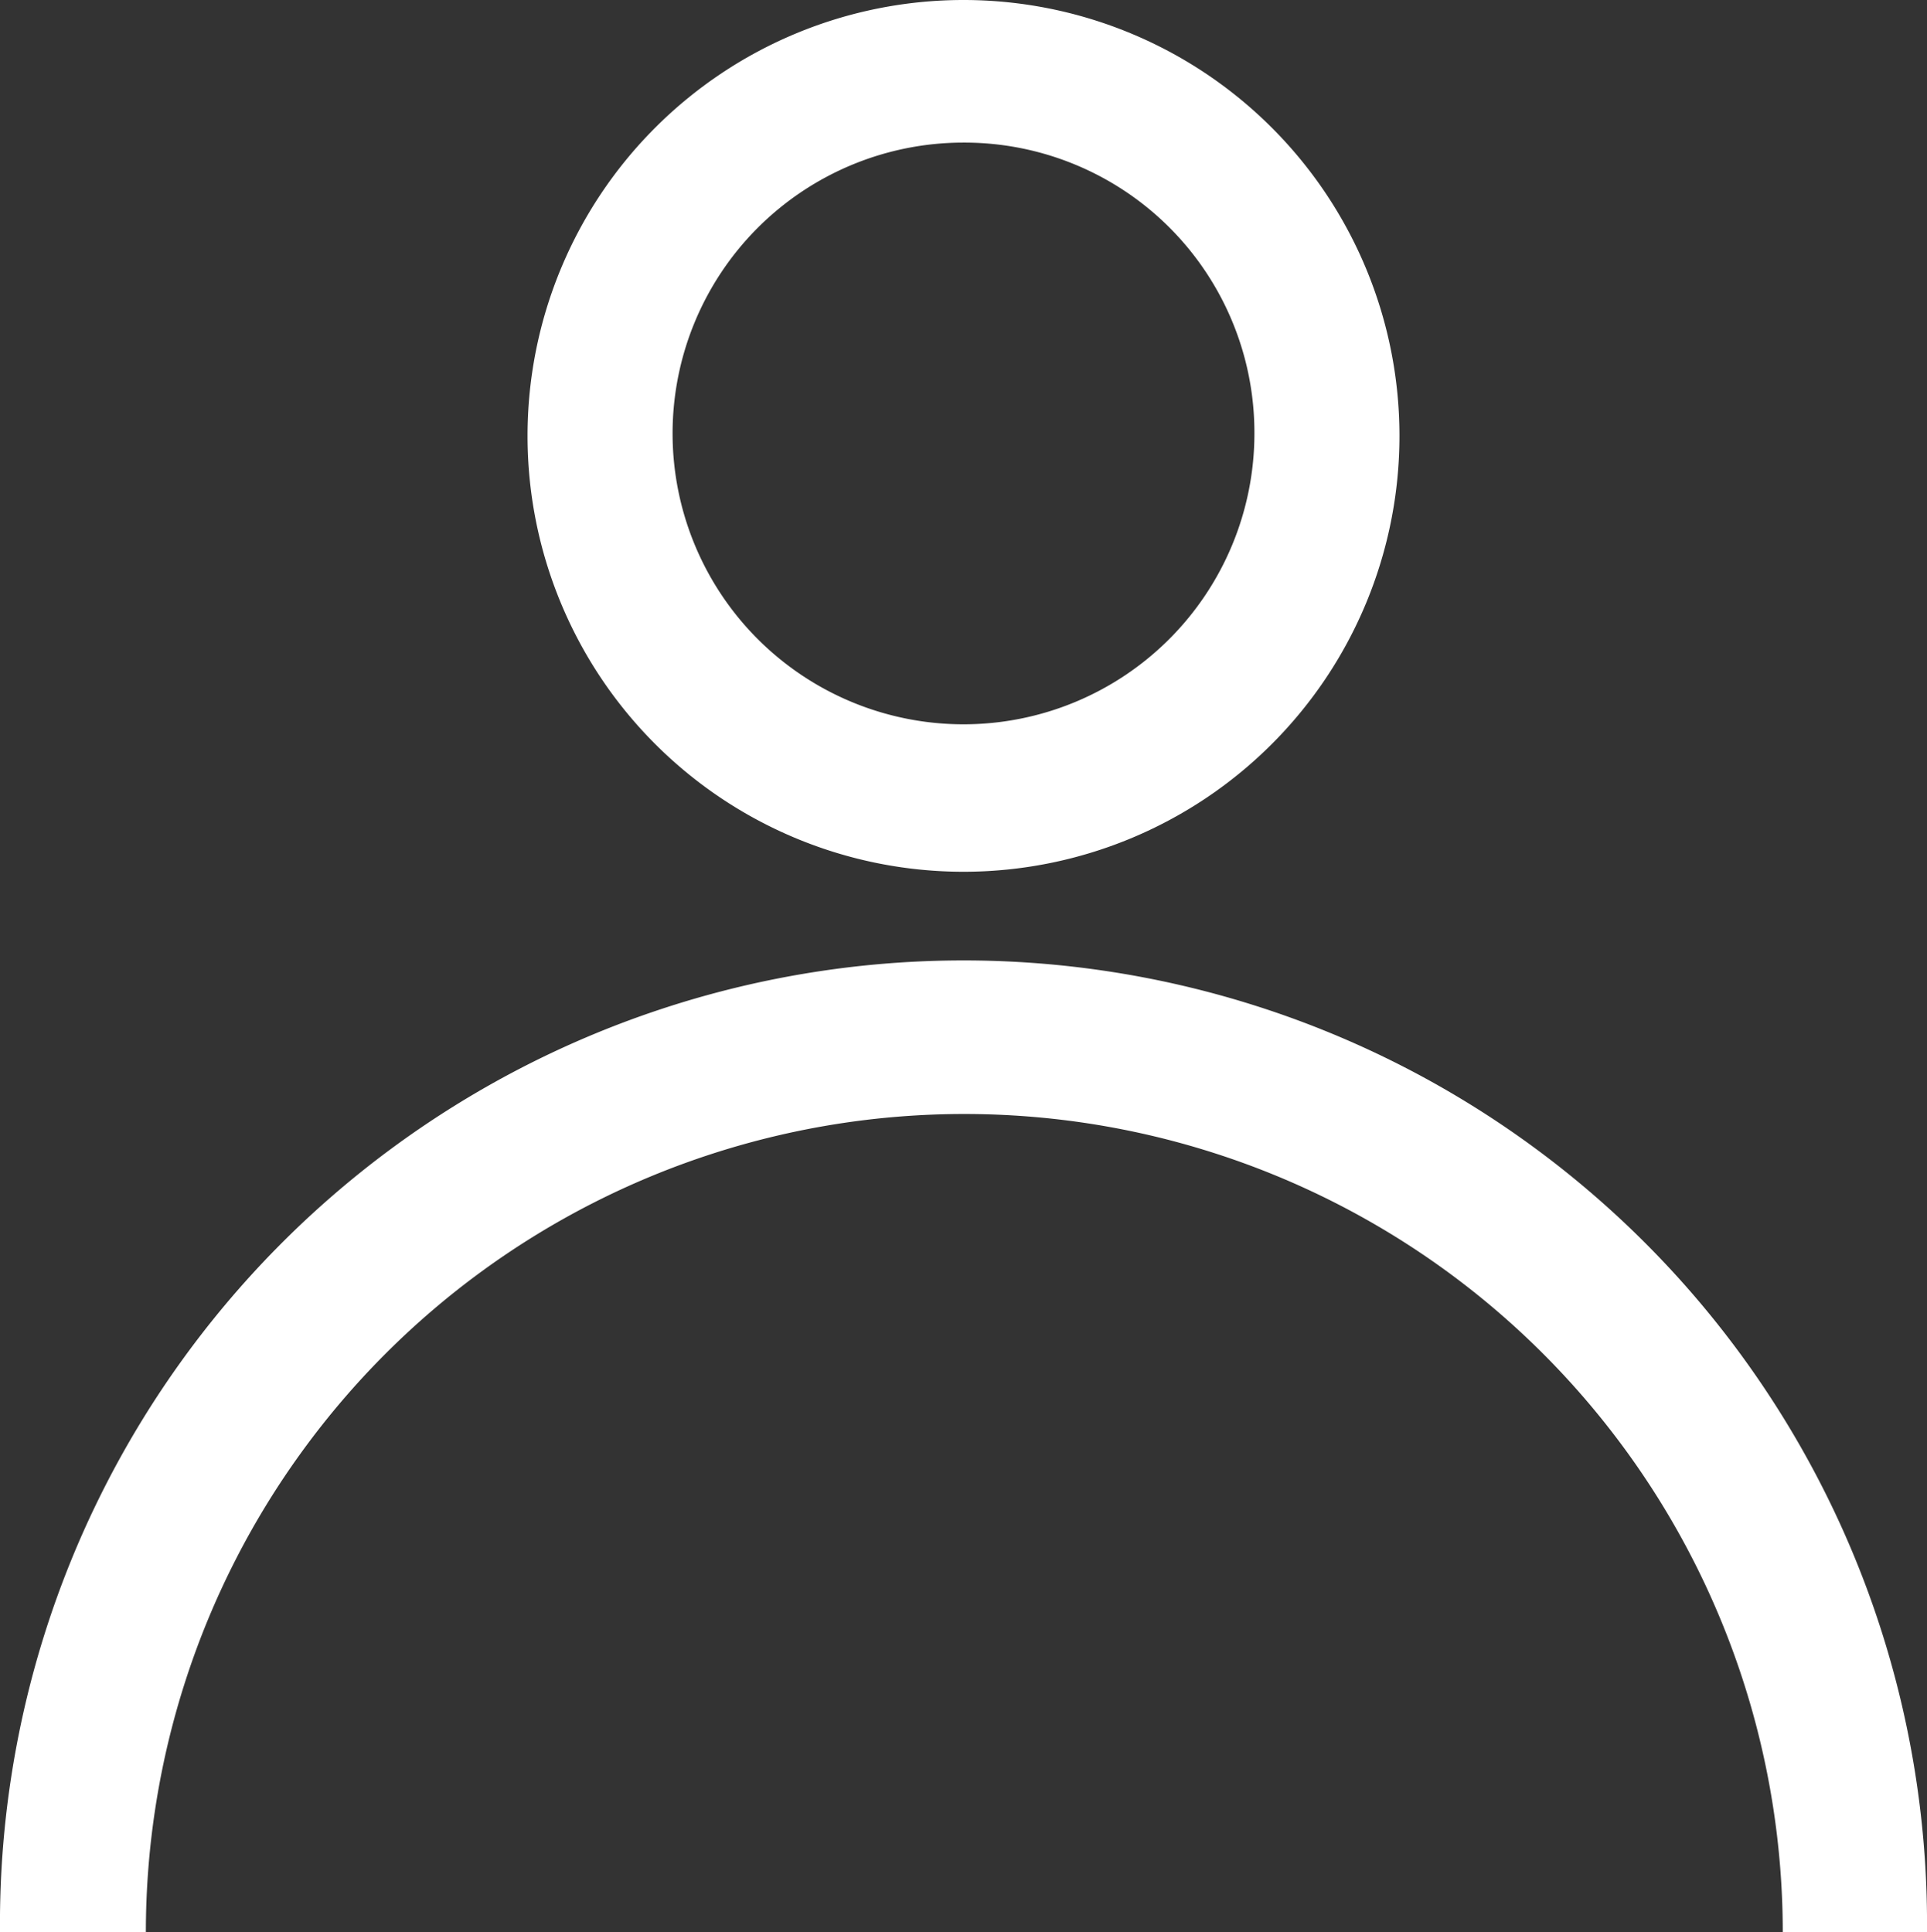
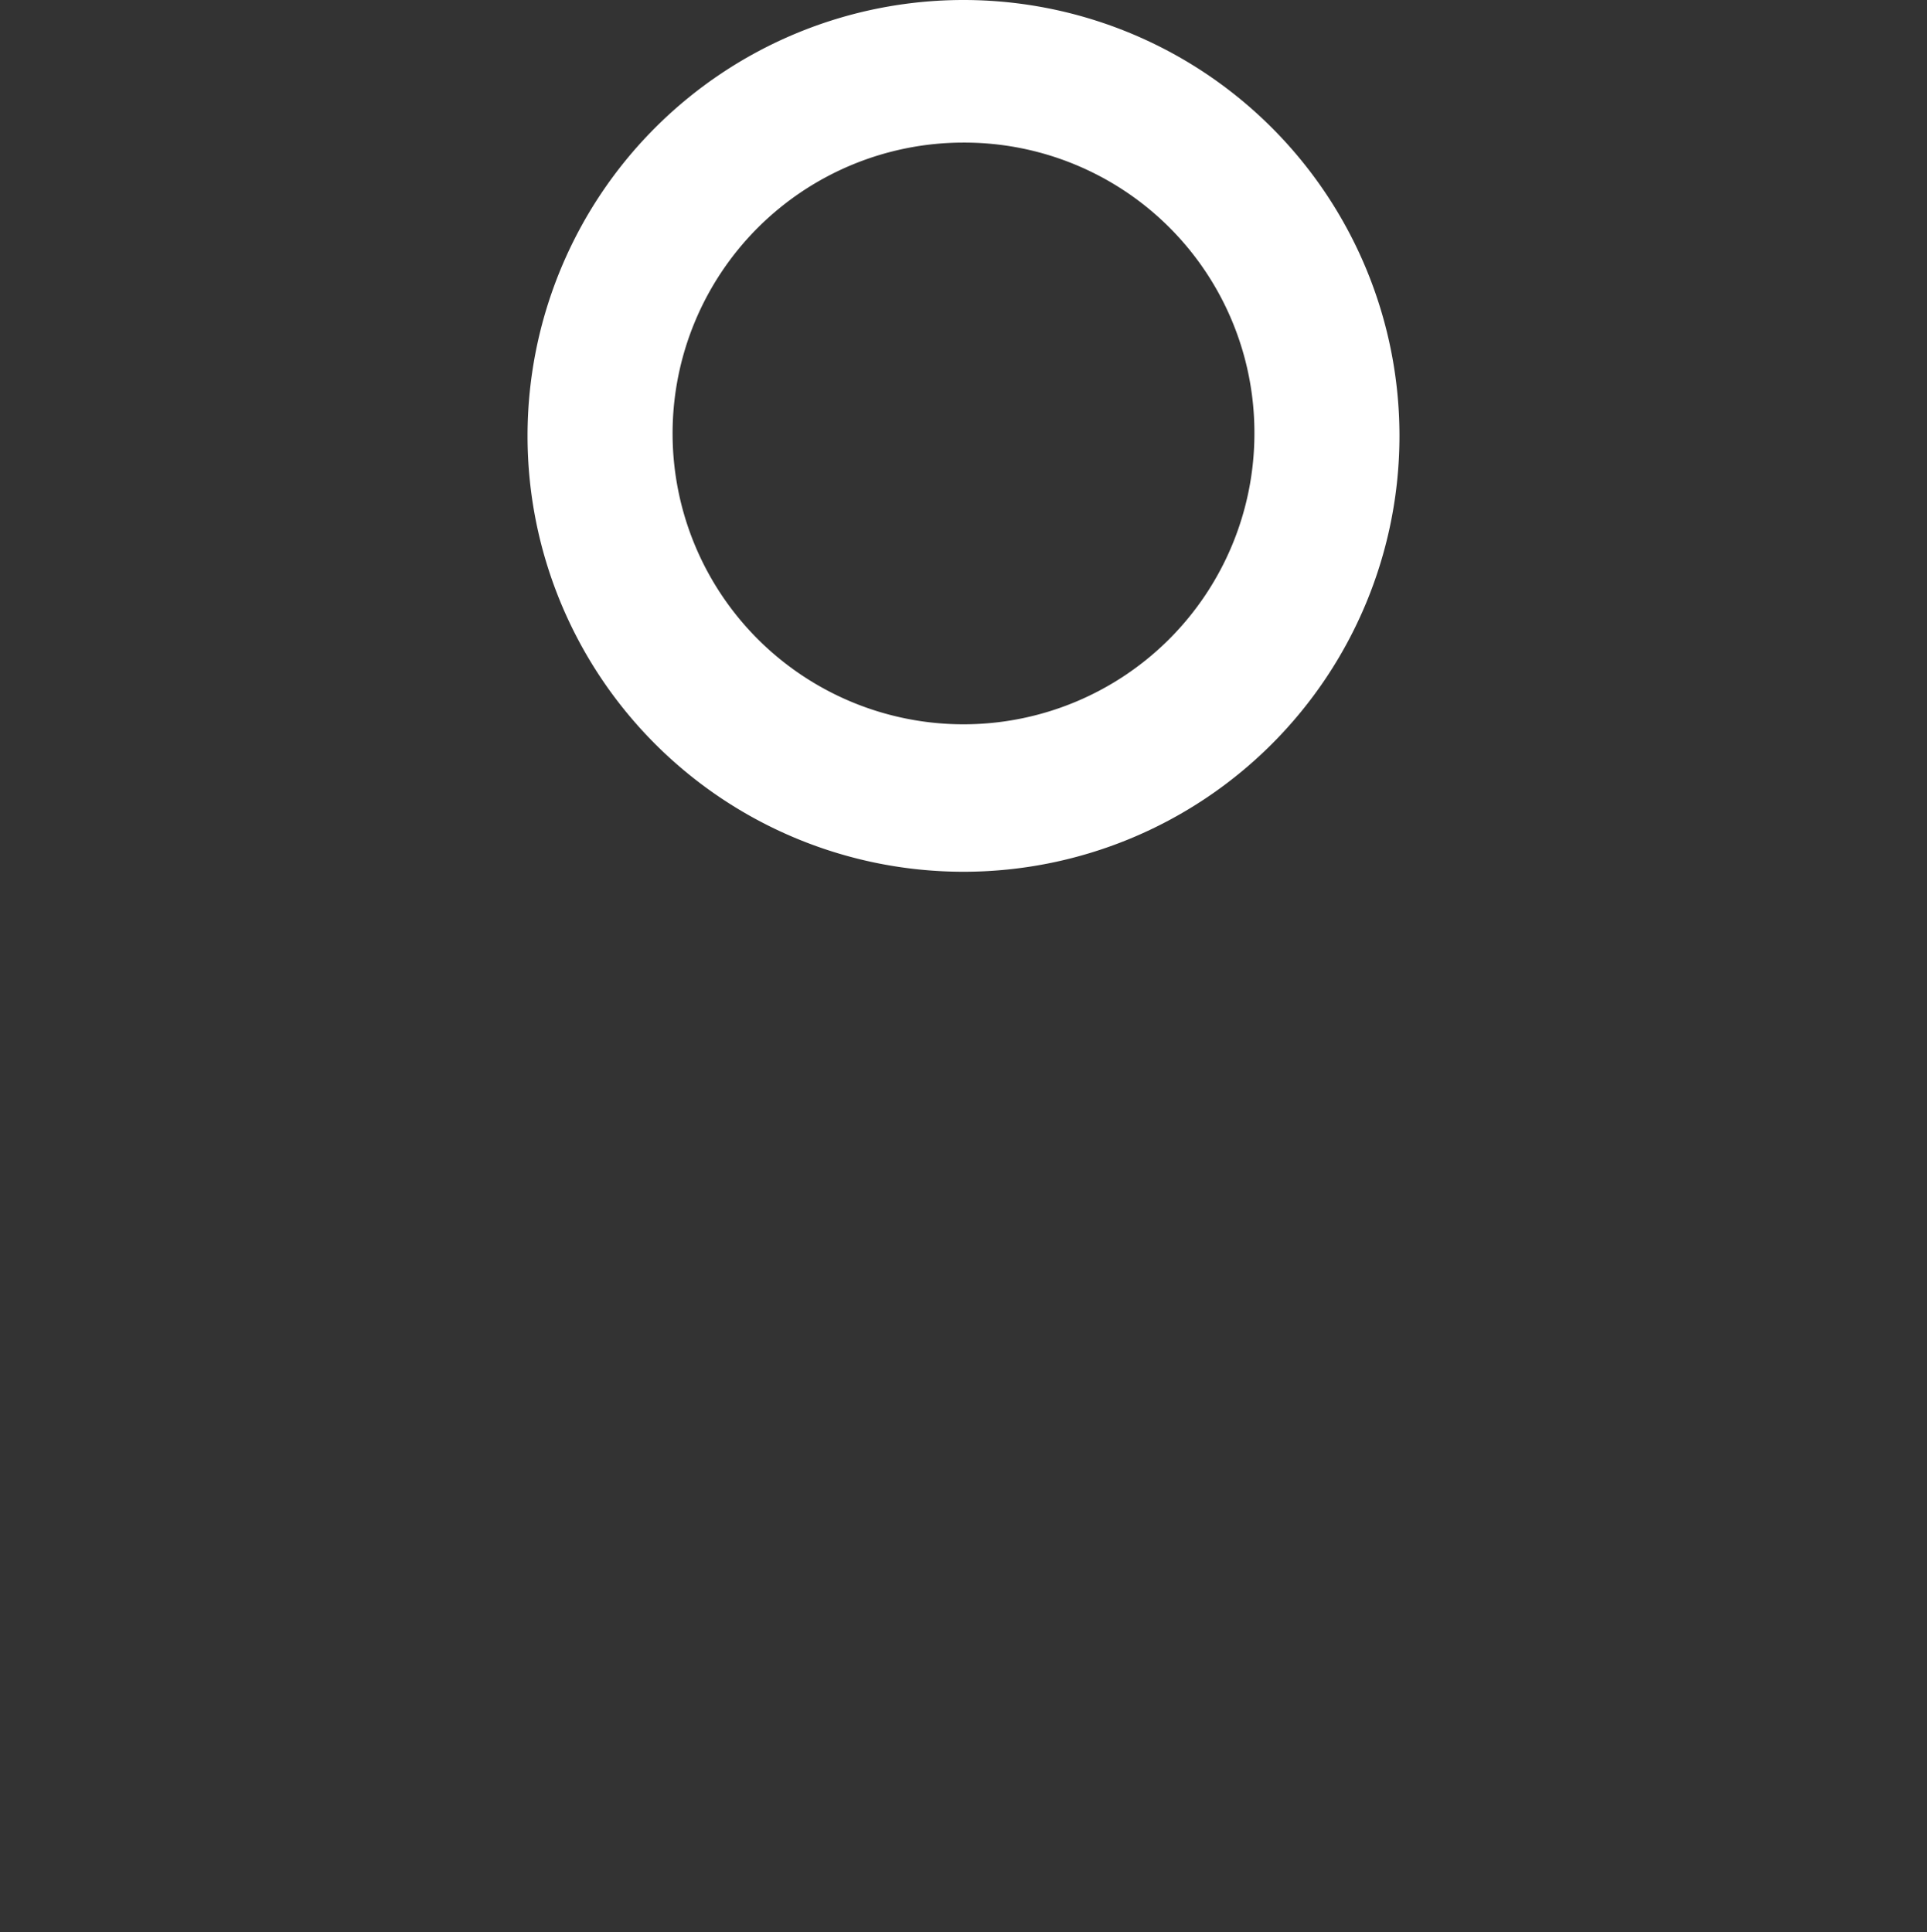
<svg xmlns="http://www.w3.org/2000/svg" viewBox="0 0 23.78 23.85">
  <rect x="0" y="0" width="23.78" height="23.85" fill="#333333" stroke="none" />
  <defs>
    <style>.cls-1{fill:#fff;}</style>
  </defs>
  <title>icon-auth</title>
  <g id="Layer_2" data-name="Layer 2">
    <g id="Layer_1-2" data-name="Layer 1">
      <g id="Group_112" data-name="Group 112">
        <g id="Group_68" data-name="Group 68">
          <path id="Path_6" data-name="Path 6" class="cls-1" d="M11.89,10.76a5.38,5.38,0,1,1,5.38-5.38A5.38,5.38,0,0,1,11.89,10.76Zm0-9a3.59,3.59,0,1,0,3.59,3.59,3.58,3.58,0,0,0-3.59-3.59Z" />
        </g>
        <g id="Group_69" data-name="Group 69">
-           <path id="Path_7" data-name="Path 7" class="cls-1" d="M23.78,23.85H22a10.1,10.1,0,0,0-20.2,0H0a11.89,11.89,0,1,1,23.78-.21v.21Z" />
-         </g>
+           </g>
      </g>
    </g>
  </g>
</svg>